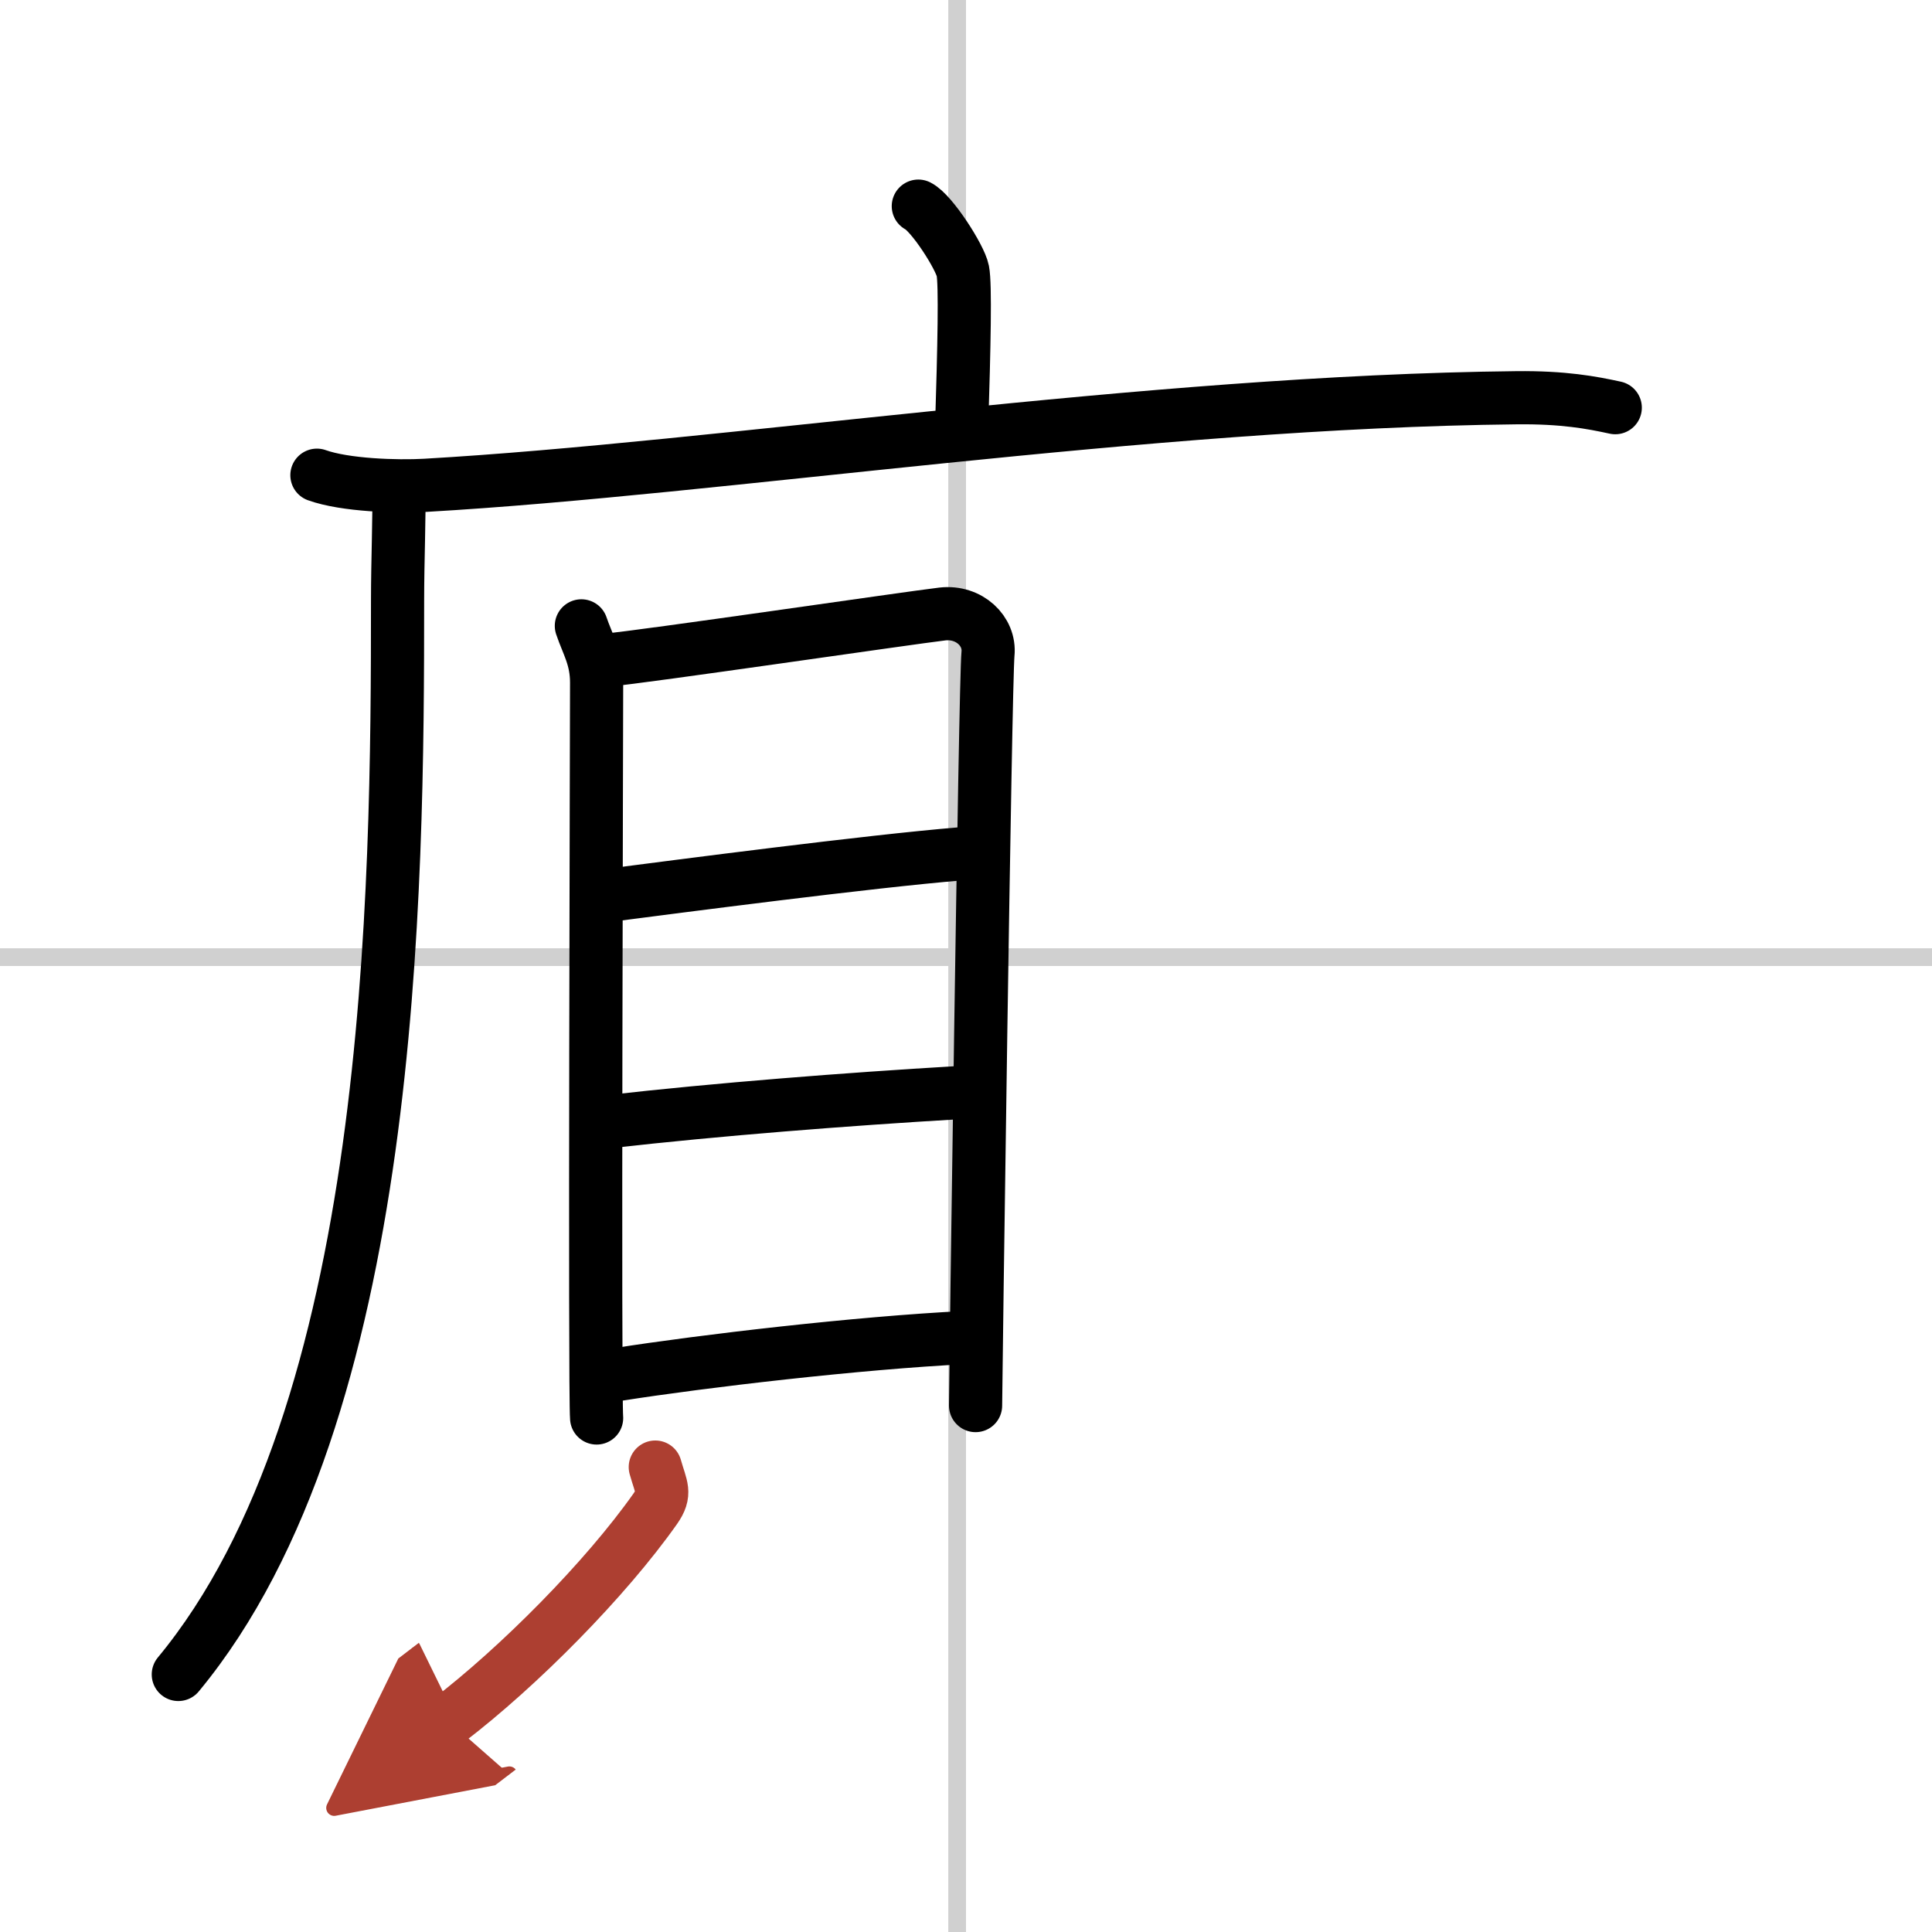
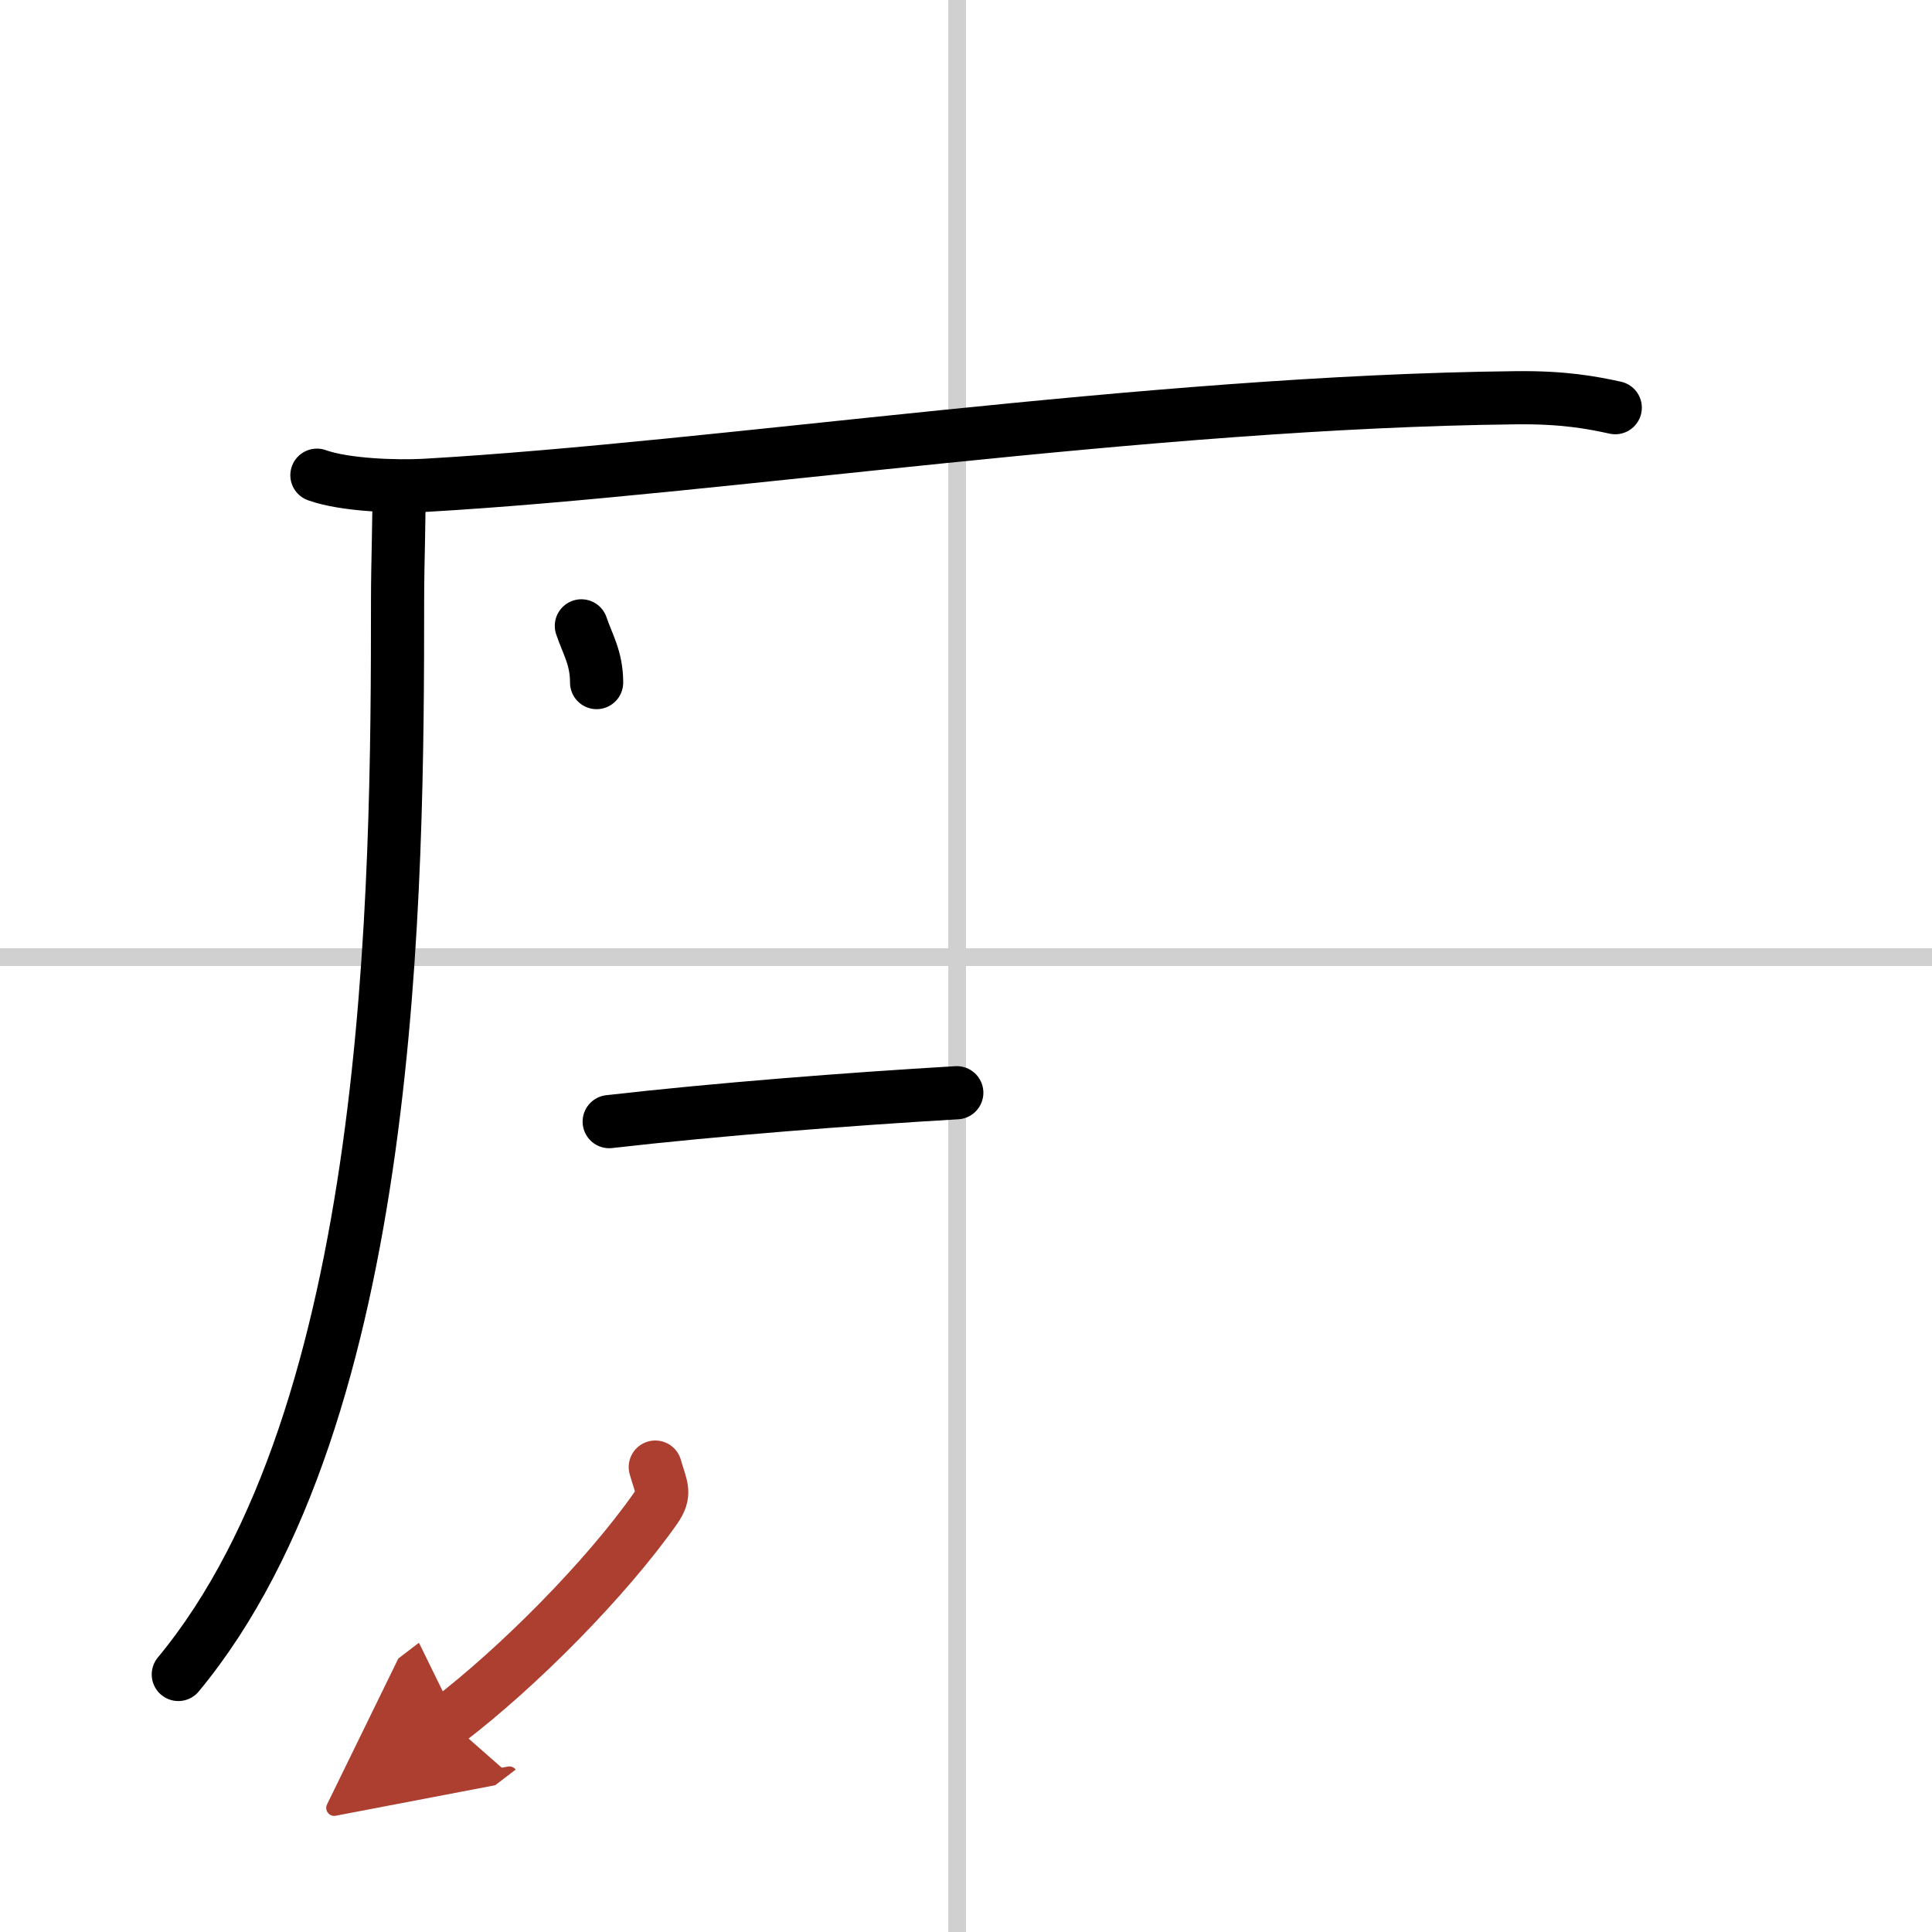
<svg xmlns="http://www.w3.org/2000/svg" width="400" height="400" viewBox="0 0 109 109">
  <defs>
    <marker id="a" markerWidth="4" orient="auto" refX="1" refY="5" viewBox="0 0 10 10">
      <polyline points="0 0 10 5 0 10 1 5" fill="#ad3f31" stroke="#ad3f31" />
    </marker>
  </defs>
  <g fill="none" stroke="#000" stroke-linecap="round" stroke-linejoin="round" stroke-width="3">
-     <rect width="100%" height="100%" fill="#fff" stroke="#fff" />
    <line x1="54" x2="54" y2="109" stroke="#d0d0d0" stroke-width="1" />
    <line x2="109" y1="54" y2="54" stroke="#d0d0d0" stroke-width="1" />
-     <path d="m51.81 11.63c0.76 0.38 2.36 2.88 2.51 3.65s0.08 4.15-0.07 8.96" />
    <path d="m17.88 26.81c1.59 0.57 4.52 0.66 6.12 0.57 16.6-0.95 40.74-4.72 61.55-4.94 2.66-0.03 4.25 0.27 5.58 0.56" />
    <path d="m22.5 27.5c0.04 1.59-0.07 4.1-0.07 6.38 0 16.37-0.18 45.87-12.37 60.59" />
-     <path d="m32.8 35.31c0.35 1.04 0.86 1.81 0.86 3.2s-0.12 40.1 0 41.49" />
-     <path d="m34.24 37.24c1.99-0.17 17.12-2.39 18.93-2.6 1.51-0.17 2.7 0.97 2.57 2.25-0.16 1.63-0.7 41.38-0.7 42.41" />
-     <path d="M34.21,50.53C38.31,50,49,48.6,54.22,48.17" />
+     <path d="m32.8 35.31c0.35 1.04 0.86 1.81 0.86 3.2" />
    <path d="m34.37 63.28c6.04-0.69 13.48-1.27 19.61-1.63" />
-     <path d="m34.88 77.54c4.77-0.75 13.54-1.78 19.62-2.08" />
    <path d="m36.97 82.77c0.33 1.17 0.62 1.46 0 2.35-2.79 3.96-7.69 8.91-11.68 11.96" marker-end="url(#a)" stroke="#ad3f31" />
  </g>
</svg>